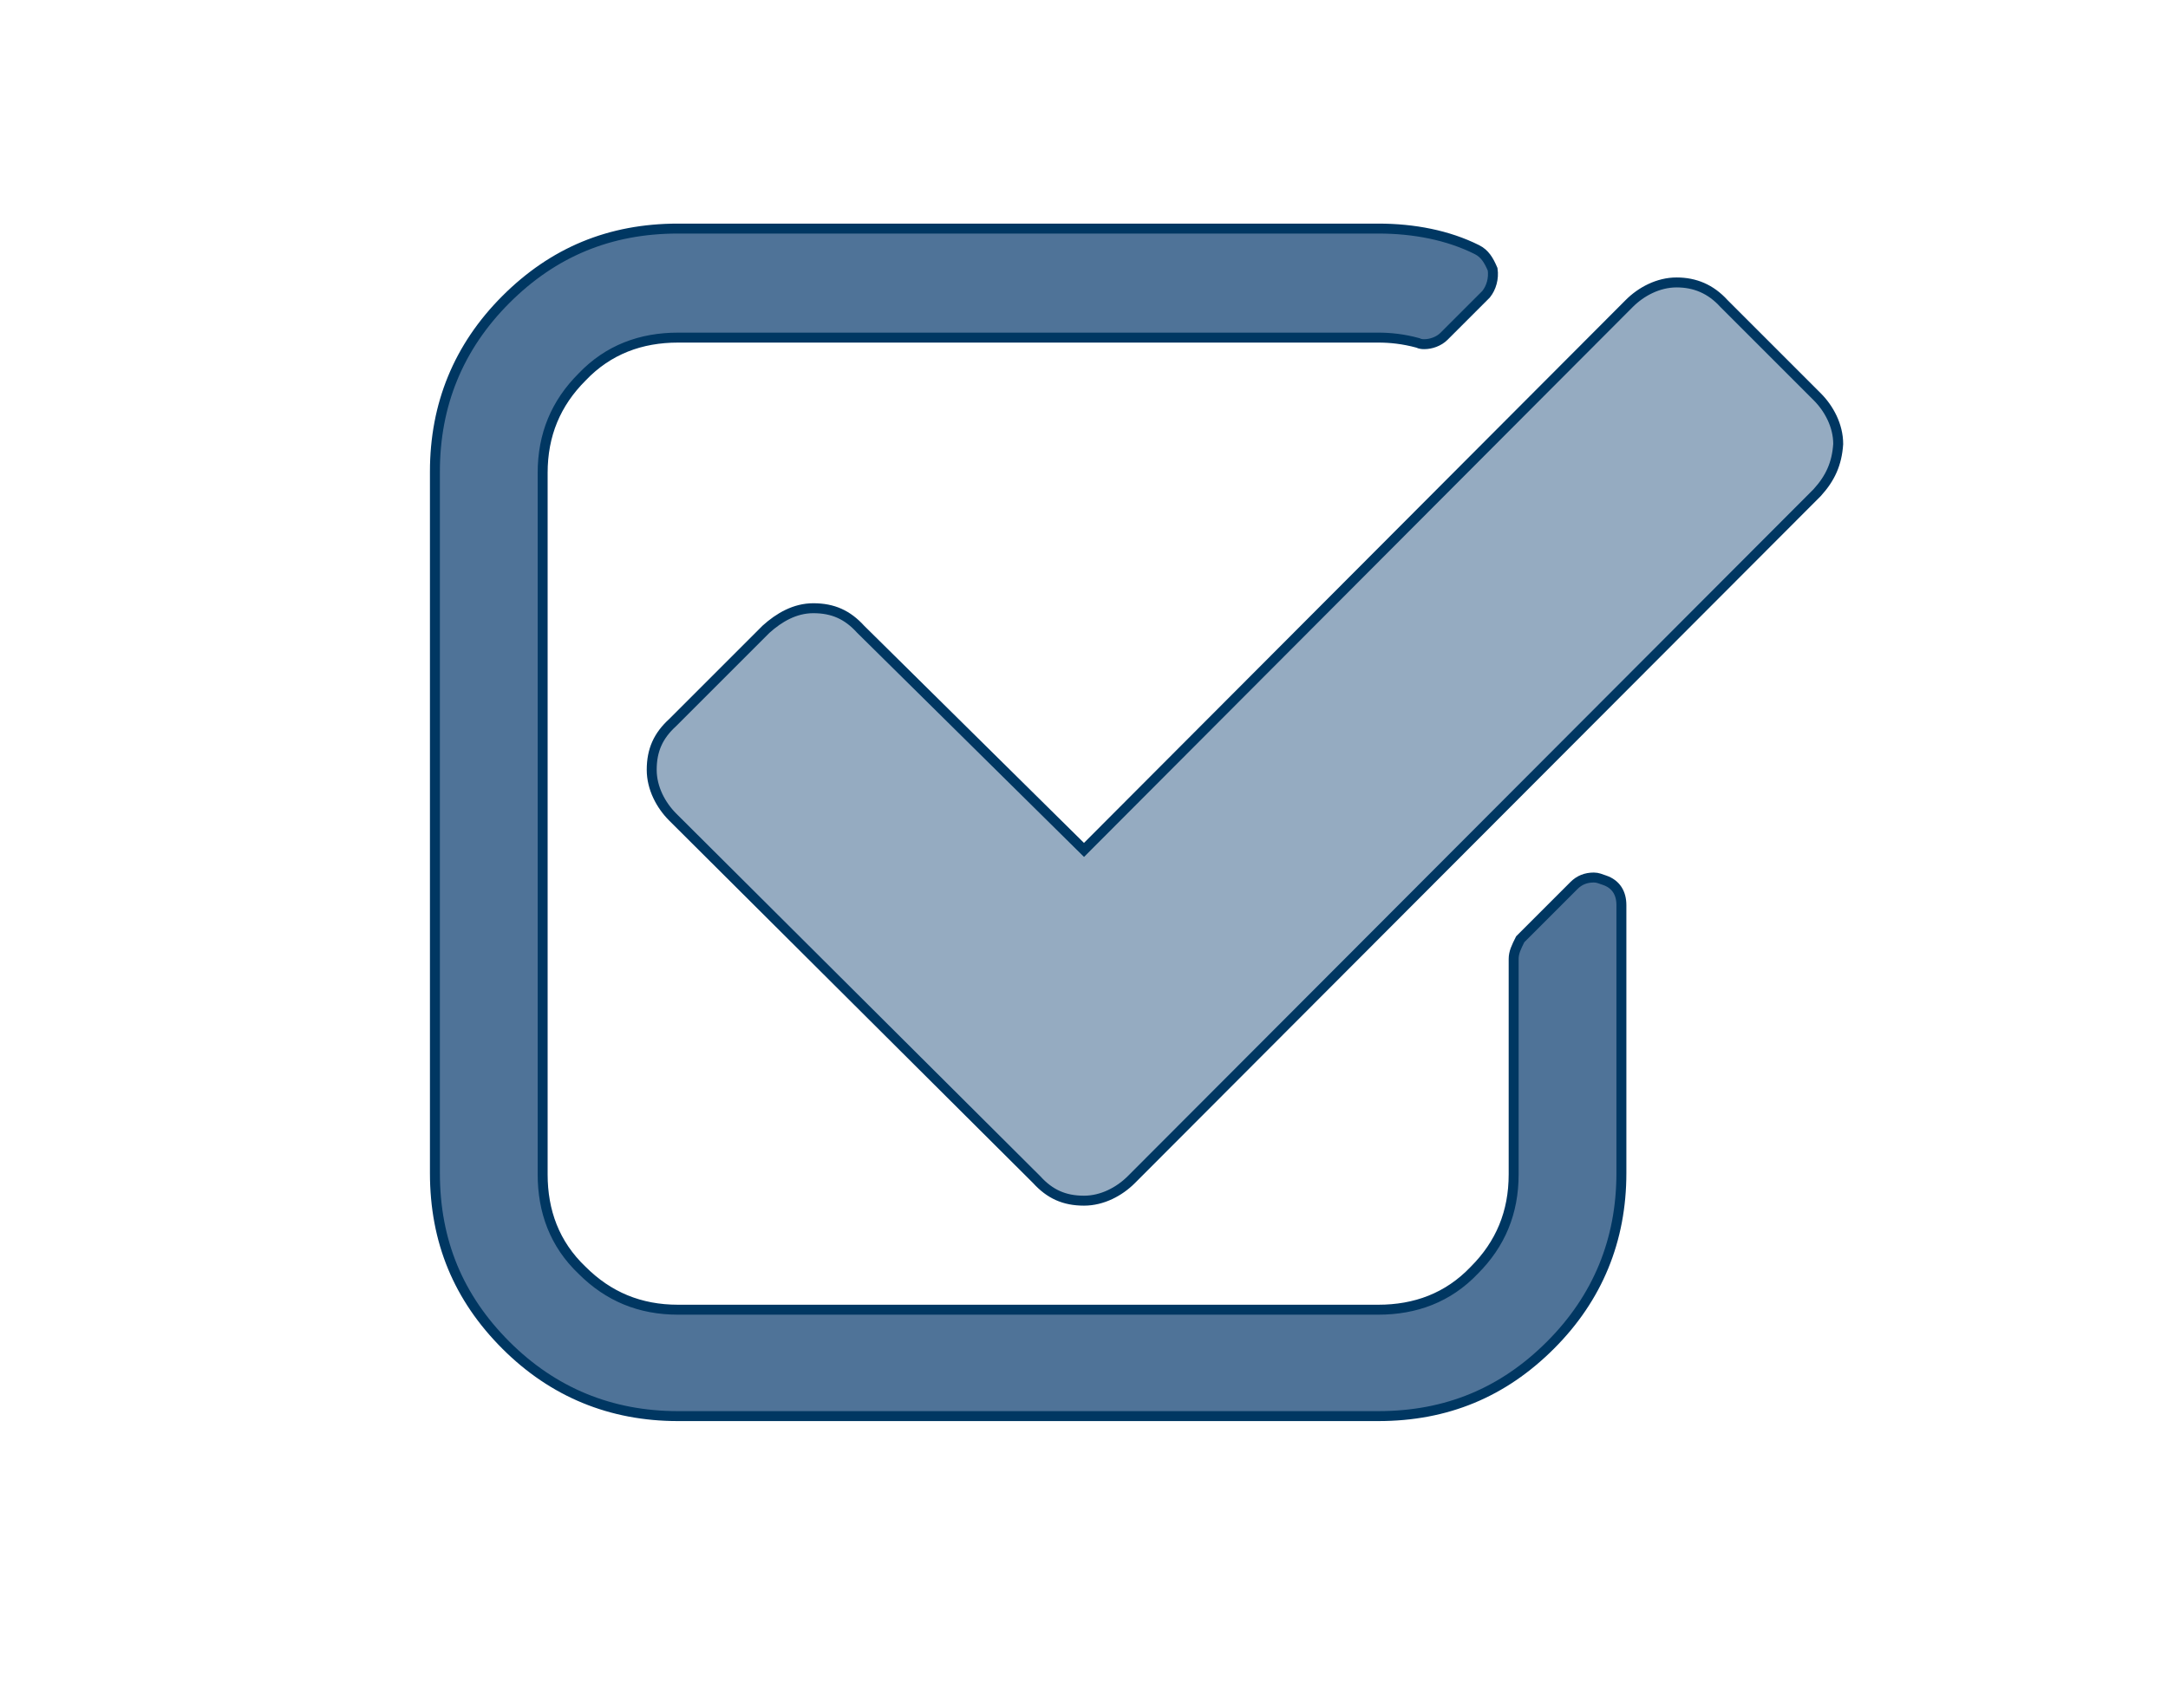
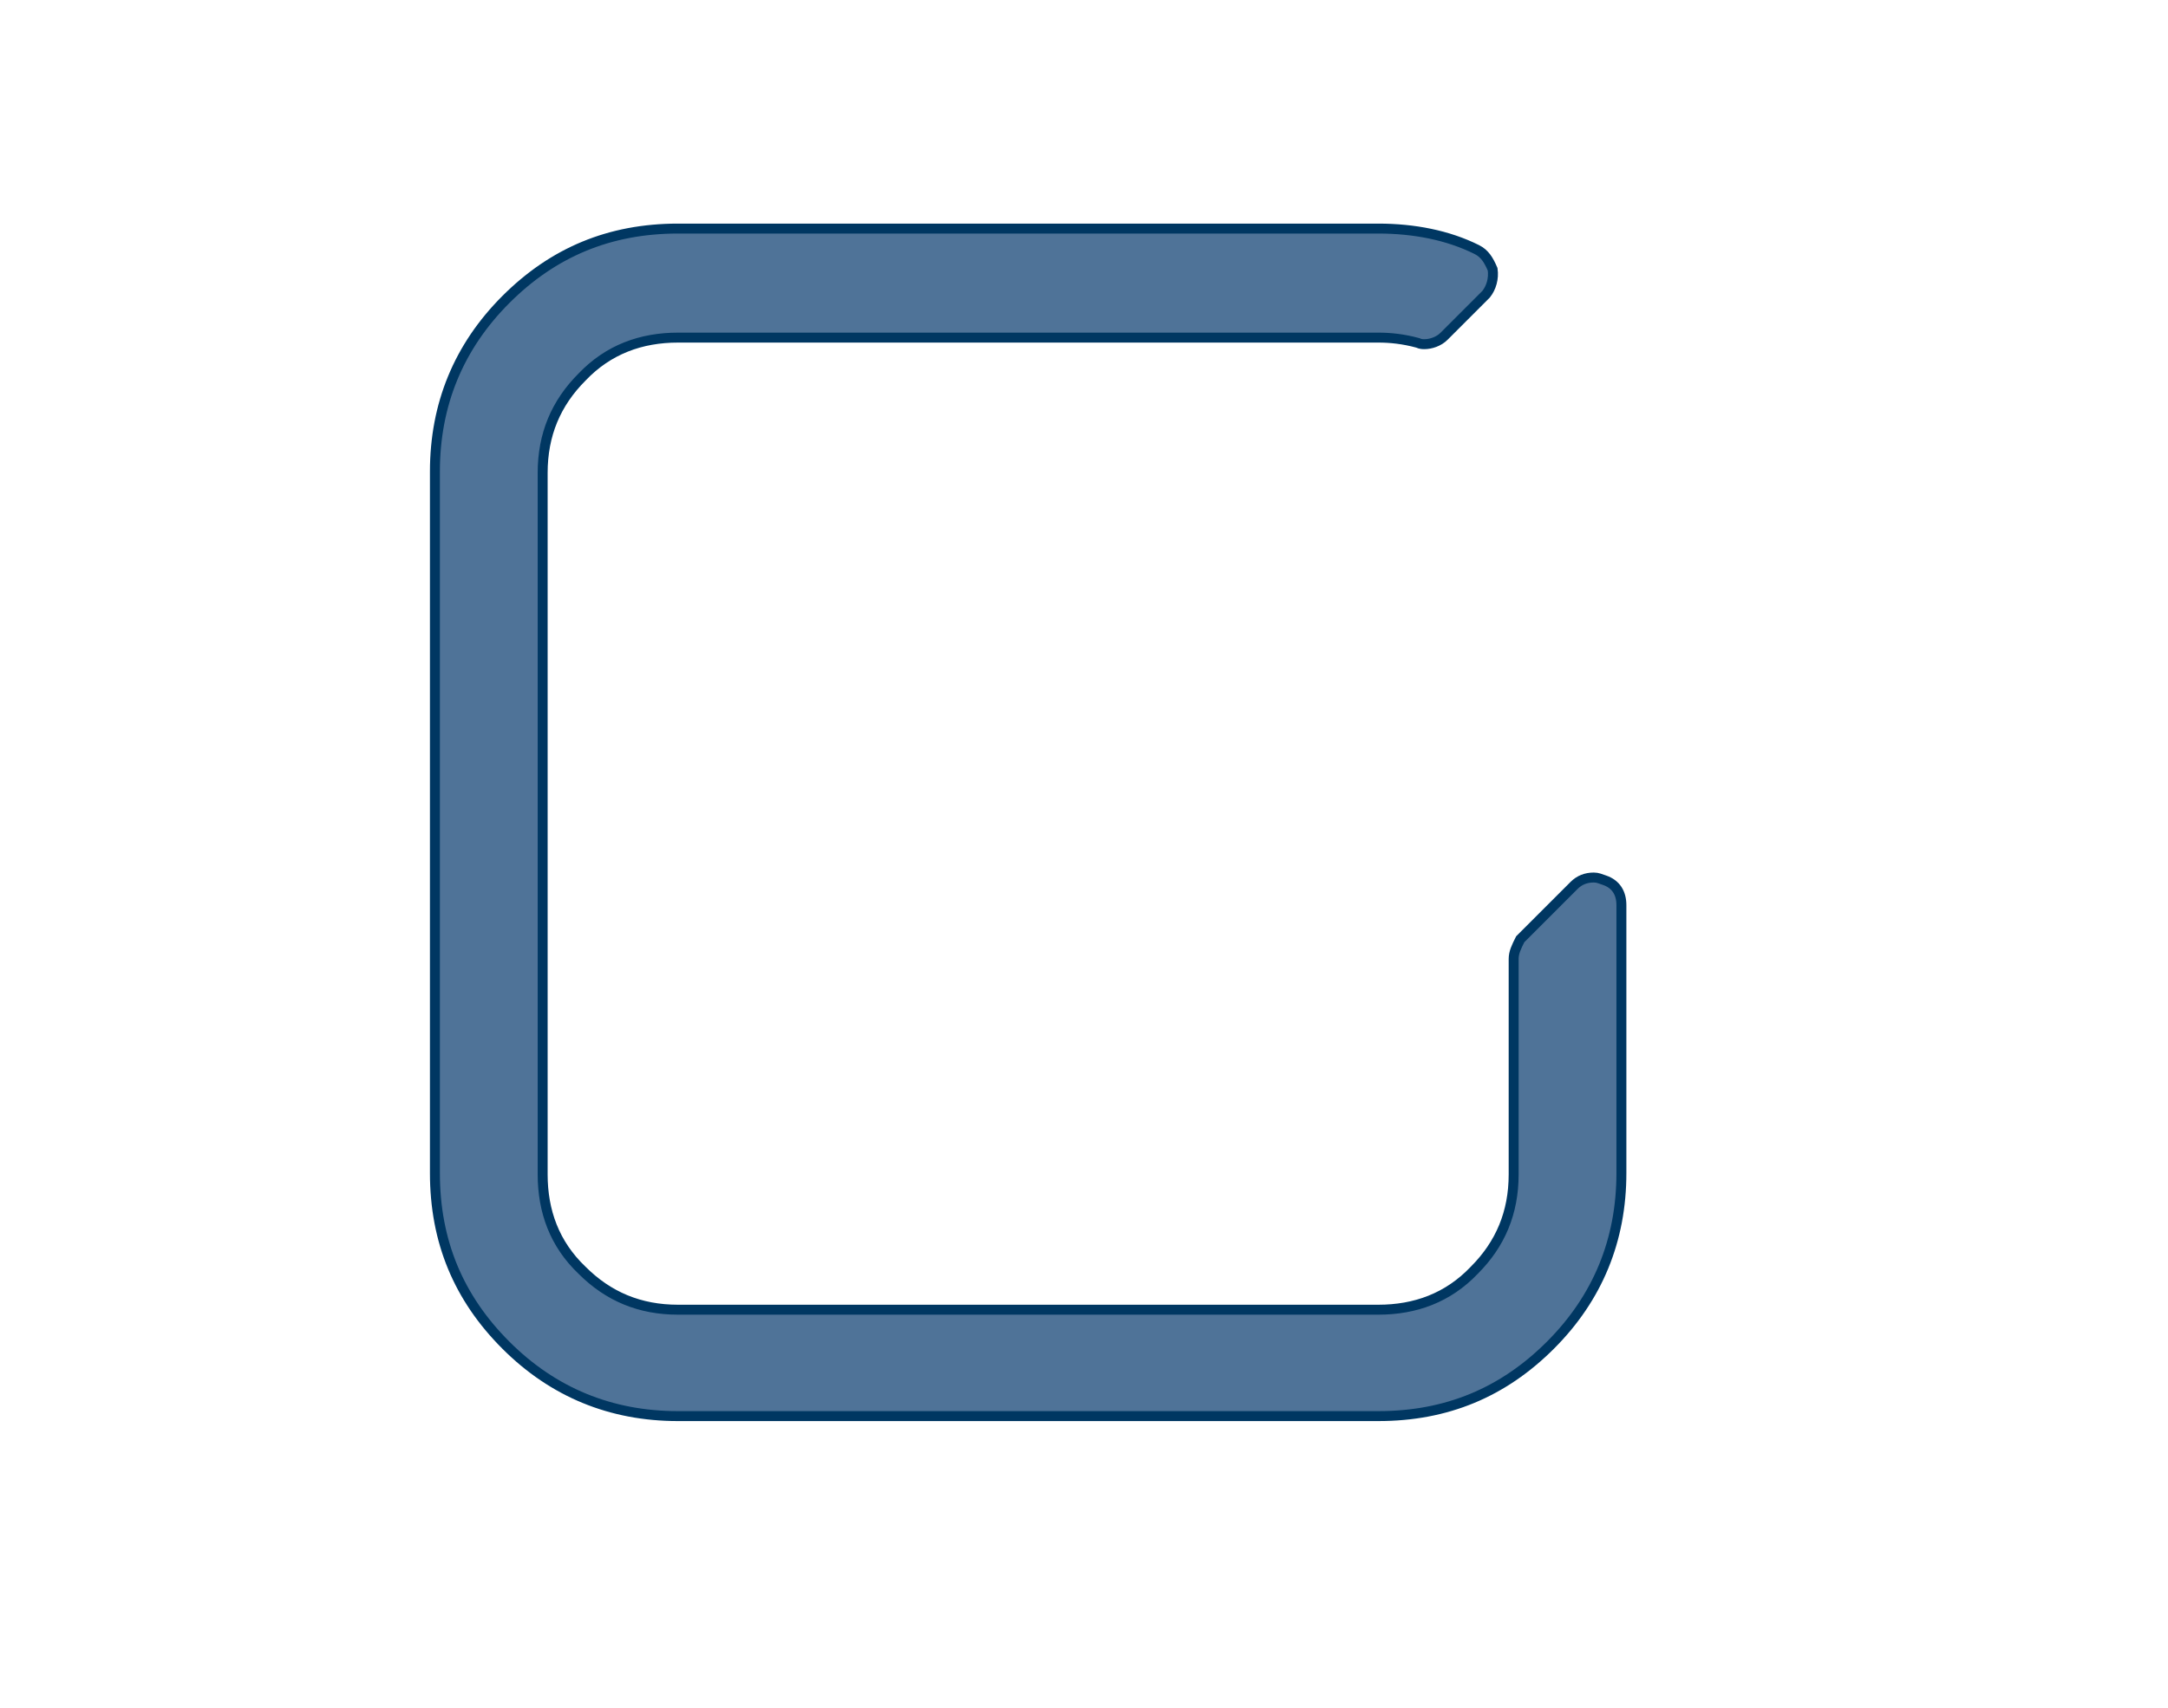
<svg xmlns="http://www.w3.org/2000/svg" version="1.1" id="Layer_1" x="0px" y="0px" width="165px" height="130px" viewBox="-6 -7.1 165 130" style="enable-background:new -6 -7.1 165 130;" xml:space="preserve">
  <style type="text/css">

	.st0{fill:#95ABC1;stroke:#003762;stroke-width:0.757;stroke-miterlimit:10;}
	.st1{fill:#4F7398;stroke:#003762;stroke-width:0.757;stroke-miterlimit:10;}

</style>
  <g>
    <path class="st1" d="M117.4,61.8v20.4c0,5.1-1.8,9.5-5.4,13.1c-3.6,3.6-7.9,5.4-13.1,5.4H45.6c-5.1,0-9.5-1.8-13.1-5.4   s-5.4-7.9-5.4-13.1V28.8c0-5.1,1.8-9.5,5.4-13.1c3.6-3.6,7.9-5.4,13.1-5.4h53.3c2.7,0,5.3,0.5,7.5,1.6c0.6,0.3,0.9,0.8,1.2,1.5   c0.1,0.7-0.1,1.4-0.5,1.9l-3.2,3.2c-0.4,0.4-1,0.6-1.5,0.6c-0.1,0-0.3,0-0.5-0.1c-1.1-0.3-2.1-0.4-3-0.4H45.6c-2.8,0-5.3,0.9-7.3,3   c-2,2-3,4.4-3,7.3v53.4c0,2.8,0.9,5.3,3,7.3c2,2,4.4,3,7.3,3h53.3c2.8,0,5.3-0.9,7.3-3c2-2,3-4.4,3-7.3V65.9c0-0.5,0.2-0.9,0.5-1.5   l4.1-4.1c0.4-0.4,0.9-0.6,1.5-0.6c0.3,0,0.5,0.1,0.8,0.2C117,60.2,117.4,60.9,117.4,61.8z" />
-     <path class="st0" d="M132.3,30.4L80.1,82.7c-0.9,0.9-2.2,1.6-3.6,1.6c-1.5,0-2.6-0.5-3.6-1.6L45.2,55.1c-0.9-0.9-1.6-2.2-1.6-3.6   c0-1.5,0.5-2.6,1.6-3.6l7.1-7.1c1-0.9,2.2-1.6,3.6-1.6c1.5,0,2.6,0.5,3.6,1.6l17,16.8L118,16c0.9-0.9,2.2-1.6,3.6-1.6   c1.4,0,2.6,0.5,3.6,1.6l7.1,7.1c0.9,0.9,1.6,2.2,1.6,3.6C133.8,28.2,133.3,29.3,132.3,30.4z" />
  </g>
</svg>